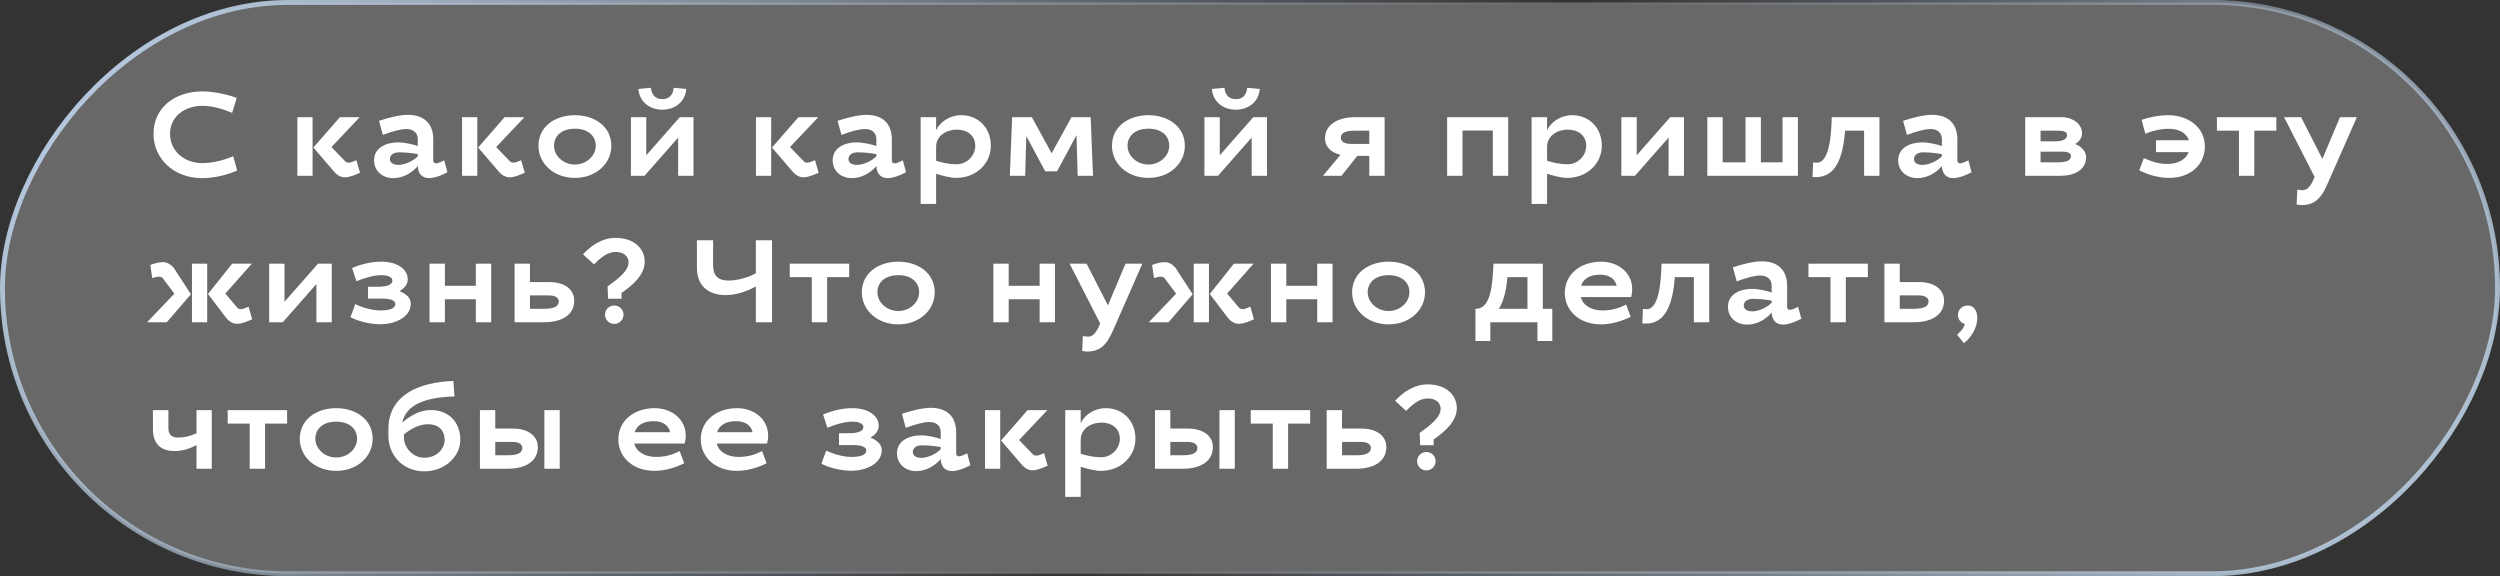
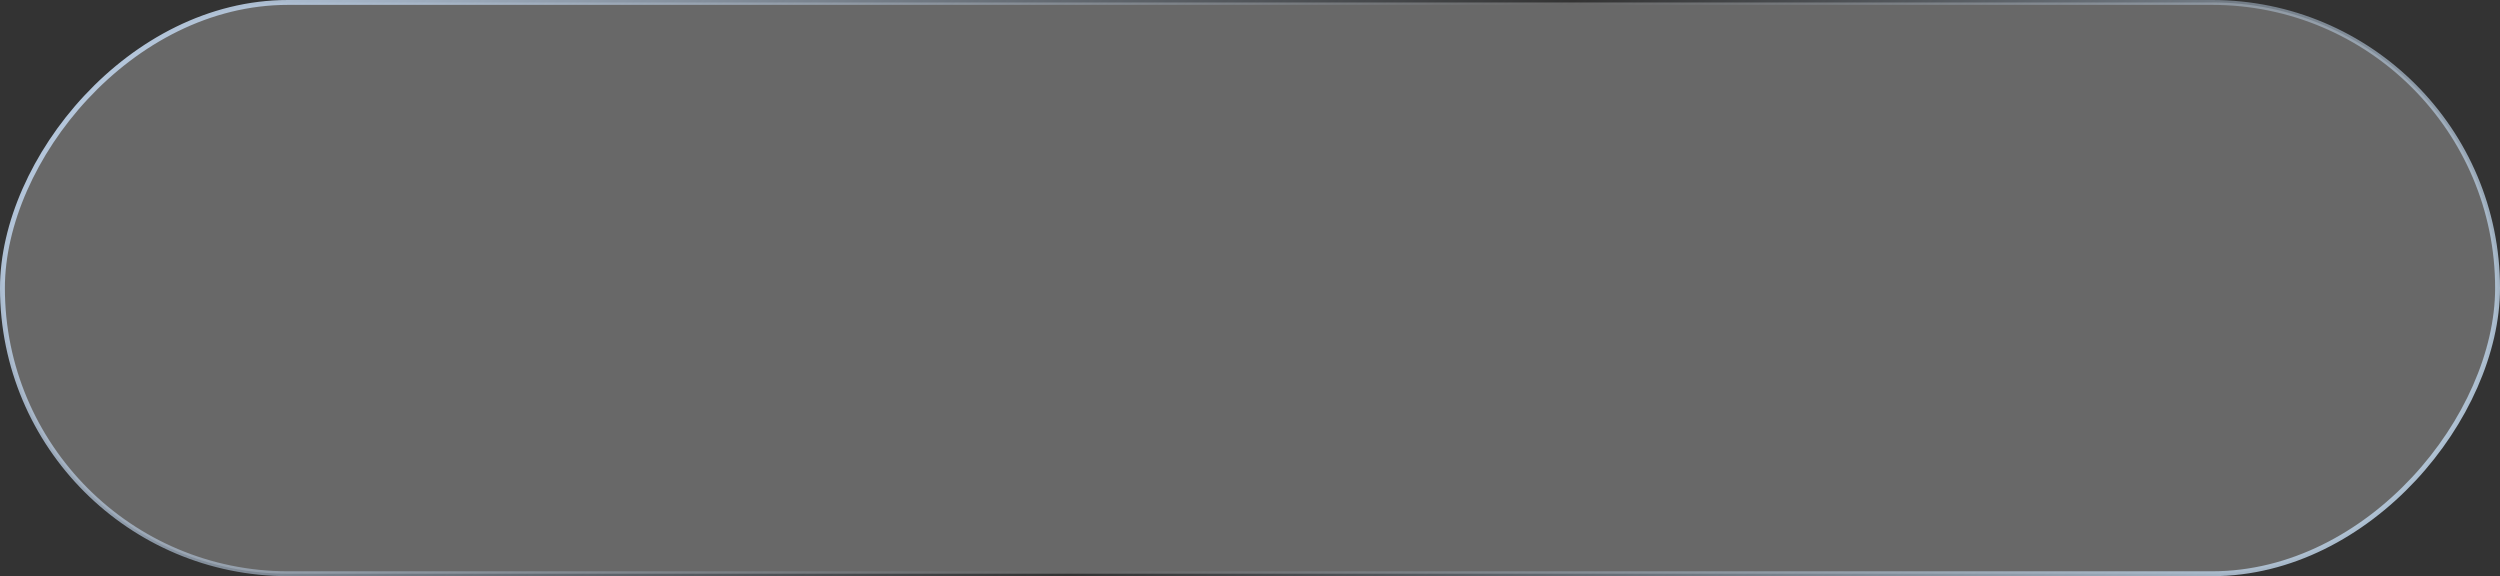
<svg xmlns="http://www.w3.org/2000/svg" width="256" height="59" viewBox="0 0 256 59" fill="none">
  <rect x="0" y="0" width="256" height="59" fill="#333333" stroke="none" />
  <rect x="-0.25" y="0.25" width="255.5" height="58.5" rx="29.25" transform="matrix(-1 0 0 1 255.5 0)" fill="white" fill-opacity="0.26" stroke="url(#paint0_linear_44_207)" stroke-width="0.5" />
-   <path d="M24.24 10.032L23.772 11.556C22.872 11.172 21.78 10.836 20.712 10.836C18.972 10.836 17.412 11.892 17.412 13.704C17.412 15.516 18.936 16.704 20.712 16.704C21.804 16.704 22.968 16.392 23.88 15.996L24.288 17.46C23.304 17.904 21.936 18.24 20.712 18.24C17.7 18.24 15.72 16.164 15.72 13.716C15.72 10.956 17.988 9.36 20.712 9.36C21.864 9.36 23.328 9.672 24.24 10.032ZM32.008 12V18H30.448V12H32.008ZM34.204 17.568L32.092 15.108L34.804 12H36.832L33.94 15.06L35.344 16.512C35.452 16.62 35.572 16.656 35.704 16.656C35.944 16.656 36.208 16.524 36.496 16.404L36.868 17.688C36.316 17.928 35.8 18.156 35.32 18.156C34.912 18.156 34.528 17.952 34.204 17.568ZM40.765 14.58C41.413 14.58 42.265 14.772 42.781 14.952V14.256C42.781 13.632 42.373 13.212 41.617 13.212C40.993 13.212 40.081 13.488 39.205 13.812L38.809 12.372C39.553 12.132 40.813 11.76 41.761 11.76C43.405 11.76 44.365 12.636 44.365 14.28V16.44C44.365 16.62 44.485 16.728 44.653 16.728C44.833 16.728 45.145 16.596 45.493 16.416L45.817 17.64C45.157 18 44.437 18.24 43.945 18.24C43.141 18.24 42.805 17.676 42.781 17.004C42.205 17.688 41.293 18.24 40.273 18.24C39.145 18.24 38.305 17.496 38.305 16.416C38.305 15.132 39.529 14.58 40.765 14.58ZM40.789 16.884C41.389 16.884 42.217 16.56 42.781 16.008V15.78C42.121 15.66 41.425 15.6 40.849 15.6C40.321 15.6 39.925 15.852 39.925 16.284C39.925 16.68 40.285 16.884 40.789 16.884ZM48.876 12V18H47.316V12H48.876ZM51.072 17.568L48.96 15.108L51.672 12H53.7L50.808 15.06L52.212 16.512C52.32 16.62 52.44 16.656 52.572 16.656C52.812 16.656 53.076 16.524 53.364 16.404L53.736 17.688C53.184 17.928 52.668 18.156 52.188 18.156C51.78 18.156 51.396 17.952 51.072 17.568ZM58.869 11.796C60.873 11.796 62.601 12.936 62.601 14.94C62.601 16.74 61.041 18.216 58.869 18.216C56.697 18.216 55.137 16.74 55.137 14.94C55.137 12.936 56.865 11.796 58.869 11.796ZM58.869 13.176C57.621 13.176 56.733 13.824 56.733 14.94C56.733 15.948 57.681 16.848 58.869 16.848C60.057 16.848 61.005 15.948 61.005 14.94C61.005 13.824 60.117 13.176 58.869 13.176ZM65.374 9.108L66.657 8.988C66.718 9.672 67.078 10.152 67.822 10.152C68.566 10.152 68.925 9.672 68.986 8.988L70.269 9.108C70.186 10.392 69.141 11.232 67.822 11.232C66.501 11.232 65.457 10.392 65.374 9.108ZM65.998 18H64.606V12H66.177V15.9L69.609 12H71.013V18H69.442V14.088L65.998 18ZM78.967 12V18H77.407V12H78.967ZM81.163 17.568L79.051 15.108L81.763 12H83.791L80.899 15.06L82.303 16.512C82.411 16.62 82.531 16.656 82.663 16.656C82.903 16.656 83.167 16.524 83.455 16.404L83.827 17.688C83.275 17.928 82.759 18.156 82.279 18.156C81.871 18.156 81.487 17.952 81.163 17.568ZM87.724 14.58C88.372 14.58 89.224 14.772 89.74 14.952V14.256C89.74 13.632 89.332 13.212 88.576 13.212C87.952 13.212 87.04 13.488 86.164 13.812L85.768 12.372C86.512 12.132 87.772 11.76 88.72 11.76C90.364 11.76 91.324 12.636 91.324 14.28V16.44C91.324 16.62 91.444 16.728 91.612 16.728C91.792 16.728 92.104 16.596 92.452 16.416L92.776 17.64C92.116 18 91.396 18.24 90.904 18.24C90.1 18.24 89.764 17.676 89.74 17.004C89.164 17.688 88.252 18.24 87.232 18.24C86.104 18.24 85.264 17.496 85.264 16.416C85.264 15.132 86.488 14.58 87.724 14.58ZM87.748 16.884C88.348 16.884 89.176 16.56 89.74 16.008V15.78C89.08 15.66 88.384 15.6 87.808 15.6C87.28 15.6 86.884 15.852 86.884 16.284C86.884 16.68 87.244 16.884 87.748 16.884ZM98.439 11.796C100.083 11.796 101.463 12.996 101.463 14.94C101.463 16.74 99.951 18.216 97.935 18.216C97.275 18.216 96.447 17.976 95.859 17.796V20.88H94.275V12H95.859V13.332C96.255 12.504 97.215 11.796 98.439 11.796ZM97.971 13.272C96.903 13.272 95.859 13.92 95.859 15.024V16.464C96.543 16.668 97.215 16.824 97.959 16.824C98.991 16.824 99.867 15.948 99.867 14.94C99.867 13.86 99.039 13.272 97.971 13.272ZM111.685 12L111.925 18H110.353L110.233 13.836L108.241 17.544H107.029L105.097 13.932L104.977 18H103.405L103.645 12H105.661L107.689 15.696L109.717 12H111.685ZM117.596 11.796C119.6 11.796 121.328 12.936 121.328 14.94C121.328 16.74 119.768 18.216 117.596 18.216C115.424 18.216 113.864 16.74 113.864 14.94C113.864 12.936 115.592 11.796 117.596 11.796ZM117.596 13.176C116.348 13.176 115.46 13.824 115.46 14.94C115.46 15.948 116.408 16.848 117.596 16.848C118.784 16.848 119.732 15.948 119.732 14.94C119.732 13.824 118.844 13.176 117.596 13.176ZM124.101 9.108L125.385 8.988C125.445 9.672 125.805 10.152 126.549 10.152C127.293 10.152 127.653 9.672 127.713 8.988L128.997 9.108C128.913 10.392 127.869 11.232 126.549 11.232C125.229 11.232 124.185 10.392 124.101 9.108ZM124.725 18H123.333V12H124.905V15.9L128.337 12H129.741V18H128.169V14.088L124.725 18ZM140.214 18V15.96H138.99L137.37 18H135.474L137.262 15.852C136.278 15.624 135.678 15.012 135.678 14.148C135.678 12.84 136.914 12 138.738 12H141.786V18H140.214ZM137.298 14.112C137.298 14.52 137.742 14.736 138.282 14.736H140.214V13.38H138.81C137.742 13.38 137.298 13.62 137.298 14.112ZM154.438 12V18H152.866V13.368H149.758V18H148.186V12H154.438ZM161.001 11.796C162.645 11.796 164.025 12.996 164.025 14.94C164.025 16.74 162.513 18.216 160.497 18.216C159.837 18.216 159.009 17.976 158.421 17.796V20.88H156.837V12H158.421V13.332C158.817 12.504 159.777 11.796 161.001 11.796ZM160.533 13.272C159.465 13.272 158.421 13.92 158.421 15.024V16.464C159.105 16.668 159.777 16.824 160.521 16.824C161.553 16.824 162.429 15.948 162.429 14.94C162.429 13.86 161.601 13.272 160.533 13.272ZM167.419 18H166.027V12H167.599V15.9L171.031 12H172.435V18H170.863V14.088L167.419 18ZM174.83 18V12H176.402V16.62H178.742V12H180.314V16.62H182.534V12H184.106V18H174.83ZM192.456 12V18H190.884V13.38H188.94C188.736 15.84 188.124 18.132 185.988 18.132C185.832 18.132 185.76 18.132 185.604 18.12L185.664 16.632C185.808 16.644 185.856 16.656 186.06 16.656C187.356 16.656 187.524 13.692 187.572 12H192.456ZM196.833 14.58C197.481 14.58 198.333 14.772 198.849 14.952V14.256C198.849 13.632 198.441 13.212 197.685 13.212C197.061 13.212 196.149 13.488 195.273 13.812L194.877 12.372C195.621 12.132 196.881 11.76 197.829 11.76C199.473 11.76 200.433 12.636 200.433 14.28V16.44C200.433 16.62 200.553 16.728 200.721 16.728C200.901 16.728 201.213 16.596 201.561 16.416L201.885 17.64C201.225 18 200.505 18.24 200.013 18.24C199.209 18.24 198.873 17.676 198.849 17.004C198.273 17.688 197.361 18.24 196.341 18.24C195.213 18.24 194.373 17.496 194.373 16.416C194.373 15.132 195.597 14.58 196.833 14.58ZM196.857 16.884C197.457 16.884 198.285 16.56 198.849 16.008V15.78C198.189 15.66 197.493 15.6 196.917 15.6C196.389 15.6 195.993 15.852 195.993 16.284C195.993 16.68 196.353 16.884 196.857 16.884ZM207.382 18V12H211.282C212.35 12.084 213.202 12.708 213.202 13.68C213.202 14.136 212.866 14.544 212.494 14.748C213.046 14.94 213.622 15.468 213.622 16.092C213.622 17.376 212.434 18 211.018 18H207.382ZM212.062 15.984C212.062 15.648 211.726 15.528 211.102 15.528H208.954V16.62H210.742C211.546 16.62 212.062 16.452 212.062 15.984ZM211.666 13.836C211.666 13.5 211.33 13.38 210.706 13.38H208.954V14.472H210.346C211.15 14.472 211.666 14.304 211.666 13.836ZM222.023 11.796C224.027 11.796 225.779 12.996 225.779 15C225.779 16.8 224.363 18.216 222.131 18.216C221.003 18.216 219.875 17.868 219.059 17.436L219.527 16.188C220.319 16.536 221.051 16.788 221.927 16.788C222.959 16.788 223.823 16.368 224.123 15.576H220.775V14.364H224.147C223.883 13.596 223.091 13.188 222.119 13.188C221.303 13.188 220.511 13.356 219.683 13.692L219.299 12.276C220.019 12.024 221.027 11.796 222.023 11.796ZM227.012 13.38V12H233.096V13.38H230.84V18H229.268V13.38H227.012ZM241.342 12L238.486 18.492C237.922 19.776 237.394 21 235.702 21C235.606 21 235.366 20.976 235.174 20.94L235.246 19.416C235.474 19.452 235.69 19.476 235.774 19.476C236.41 19.476 236.722 18.816 237.022 18.132L233.89 12H235.63L237.814 16.272C238.426 14.832 239.062 13.284 239.614 12H241.342ZM21.216 27V33H19.656V27H21.216ZM23.172 32.568L21.3 30.108L23.772 27H25.788L23.076 30.06L24.3 31.512C24.408 31.62 24.528 31.656 24.66 31.656C24.9 31.656 25.164 31.524 25.452 31.404L25.824 32.688C25.308 32.928 24.768 33.156 24.288 33.156C23.88 33.156 23.496 32.952 23.172 32.568ZM17.796 27.432L19.548 30.132L17.076 33H15.06L17.856 30.072L16.668 28.488C16.572 28.368 16.416 28.332 16.284 28.332C16.068 28.332 15.864 28.392 15.588 28.476L15.396 27.132C15.804 26.976 16.26 26.844 16.68 26.844C17.088 26.844 17.472 27.048 17.796 27.432ZM28.954 33H27.562V27H29.134V30.9L32.566 27H33.971V33H32.398V29.088L28.954 33ZM37.686 30.576V29.364H38.67C39.738 29.364 40.182 29.112 40.182 28.728C40.182 28.416 39.798 28.176 39.054 28.176C38.31 28.176 37.302 28.464 36.498 28.8L36.054 27.444C36.822 27.12 37.878 26.796 39.054 26.796C40.698 26.796 41.754 27.576 41.754 28.608C41.754 29.112 41.43 29.508 40.902 29.808C41.586 30.084 42.066 30.504 42.066 31.092C42.066 32.448 40.506 33.204 38.934 33.204C37.878 33.204 36.666 32.892 35.886 32.484L36.378 31.14C37.194 31.536 38.166 31.788 38.958 31.788C39.858 31.788 40.482 31.596 40.482 31.14C40.482 30.804 40.086 30.576 39.114 30.576H37.686ZM50.297 27V33H48.725V30.648H45.557V33H43.985V27H45.557V29.268H48.725V27H50.297ZM54.267 27V28.884H56.234C57.831 28.884 58.803 29.64 58.803 30.792C58.803 32.148 57.675 33 55.682 33H52.694V27H54.267ZM57.218 30.864C57.218 30.48 56.822 30.252 56.234 30.252H54.267V31.62H55.718C56.798 31.62 57.218 31.344 57.218 30.864ZM63.069 25.8C62.193 25.8 61.545 26.364 60.825 27.072L59.697 26.04C60.573 25.092 61.713 24.36 63.021 24.36C64.917 24.36 66.021 25.44 66.021 26.808C66.021 28.188 64.689 29.28 63.645 30V30.588H62.265L62.217 29.328C63.393 28.488 64.365 27.72 64.365 26.844C64.365 26.256 63.861 25.8 63.069 25.8ZM61.953 32.22C61.953 31.704 62.373 31.284 62.901 31.284C63.429 31.284 63.849 31.704 63.849 32.22C63.849 32.748 63.429 33.168 62.901 33.168C62.373 33.168 61.953 32.748 61.953 32.22ZM74.592 28.728C75.48 28.728 76.584 28.44 77.4 27.984V24.6H79.056V33H77.4V29.328C76.488 29.844 75.384 30.216 74.328 30.216C72.552 30.216 71.364 29.292 71.364 27.42V24.6H73.02V27.18C73.02 28.236 73.548 28.728 74.592 28.728ZM80.87 28.38V27H86.954V28.38H84.698V33H83.126V28.38H80.87ZM91.984 26.796C93.988 26.796 95.716 27.936 95.716 29.94C95.716 31.74 94.156 33.216 91.984 33.216C89.812 33.216 88.252 31.74 88.252 29.94C88.252 27.936 89.98 26.796 91.984 26.796ZM91.984 28.176C90.736 28.176 89.848 28.824 89.848 29.94C89.848 30.948 90.796 31.848 91.984 31.848C93.172 31.848 94.12 30.948 94.12 29.94C94.12 28.824 93.232 28.176 91.984 28.176ZM108.031 27V33H106.459V30.648H103.291V33H101.719V27H103.291V29.268H106.459V27H108.031ZM116.98 27L114.124 33.492C113.56 34.776 113.032 36 111.34 36C111.244 36 111.004 35.976 110.812 35.94L110.884 34.416C111.112 34.452 111.328 34.476 111.412 34.476C112.048 34.476 112.36 33.816 112.66 33.132L109.528 27H111.268L113.452 31.272C114.064 29.832 114.7 28.284 115.252 27H116.98ZM123.797 27V33H122.237V27H123.797ZM125.753 32.568L123.881 30.108L126.353 27H128.369L125.657 30.06L126.881 31.512C126.989 31.62 127.109 31.656 127.241 31.656C127.481 31.656 127.745 31.524 128.033 31.404L128.405 32.688C127.889 32.928 127.349 33.156 126.869 33.156C126.461 33.156 126.077 32.952 125.753 32.568ZM120.377 27.432L122.129 30.132L119.657 33H117.641L120.437 30.072L119.249 28.488C119.153 28.368 118.997 28.332 118.865 28.332C118.649 28.332 118.445 28.392 118.169 28.476L117.977 27.132C118.385 26.976 118.841 26.844 119.261 26.844C119.669 26.844 120.053 27.048 120.377 27.432ZM136.456 27V33H134.884V30.648H131.716V33H130.144V27H131.716V29.268H134.884V27H136.456ZM142.189 26.796C144.193 26.796 145.921 27.936 145.921 29.94C145.921 31.74 144.361 33.216 142.189 33.216C140.017 33.216 138.457 31.74 138.457 29.94C138.457 27.936 140.185 26.796 142.189 26.796ZM142.189 28.176C140.941 28.176 140.053 28.824 140.053 29.94C140.053 30.948 141.001 31.848 142.189 31.848C143.377 31.848 144.325 30.948 144.325 29.94C144.325 28.824 143.437 28.176 142.189 28.176ZM157.984 27V31.62H158.956V34.92H157.432V33H152.608V34.92H151.084V31.62H151.192C152.668 31.56 152.812 29.124 152.908 27.456L152.932 27H157.984ZM154.36 28.38C154.252 29.628 154.012 30.792 153.484 31.62H156.412V28.38H154.36ZM164.102 31.788C164.918 31.788 165.662 31.632 166.514 31.188L166.982 32.436C166.178 32.844 165.05 33.216 163.946 33.216C161.714 33.216 160.238 31.8 160.238 30C160.238 27.996 161.942 26.796 163.946 26.796C165.77 26.796 167.138 27.984 167.138 29.604C167.138 29.868 167.102 30.144 167.03 30.42H161.87C162.098 31.296 162.974 31.788 164.102 31.788ZM163.85 28.128C162.818 28.128 162.146 28.524 161.906 29.256H165.542C165.386 28.548 164.786 28.128 163.85 28.128ZM175.025 27V33H173.453V28.38H171.509C171.305 30.84 170.693 33.132 168.557 33.132C168.401 33.132 168.329 33.132 168.173 33.12L168.233 31.632C168.377 31.644 168.425 31.656 168.629 31.656C169.925 31.656 170.093 28.692 170.141 27H175.025ZM179.402 29.58C180.05 29.58 180.902 29.772 181.418 29.952V29.256C181.418 28.632 181.01 28.212 180.254 28.212C179.63 28.212 178.718 28.488 177.842 28.812L177.446 27.372C178.19 27.132 179.45 26.76 180.398 26.76C182.042 26.76 183.002 27.636 183.002 29.28V31.44C183.002 31.62 183.122 31.728 183.29 31.728C183.47 31.728 183.782 31.596 184.13 31.416L184.454 32.64C183.794 33 183.074 33.24 182.582 33.24C181.778 33.24 181.442 32.676 181.418 32.004C180.842 32.688 179.93 33.24 178.91 33.24C177.782 33.24 176.942 32.496 176.942 31.416C176.942 30.132 178.166 29.58 179.402 29.58ZM179.426 31.884C180.026 31.884 180.854 31.56 181.418 31.008V30.78C180.758 30.66 180.062 30.6 179.486 30.6C178.958 30.6 178.562 30.852 178.562 31.284C178.562 31.68 178.922 31.884 179.426 31.884ZM185.185 28.38V27H191.269V28.38H189.013V33H187.441V28.38H185.185ZM194.535 27V28.884H196.503C198.099 28.884 199.071 29.64 199.071 30.792C199.071 32.148 197.943 33 195.951 33H192.963V27H194.535ZM197.487 30.864C197.487 30.48 197.091 30.252 196.503 30.252H194.535V31.62H195.987C197.067 31.62 197.487 31.344 197.487 30.864ZM200.493 32.256C200.493 31.704 200.937 31.284 201.477 31.284C202.221 31.284 202.473 31.944 202.473 32.568C202.473 33.372 202.017 34.428 201.105 35.148L200.409 34.272C200.877 33.864 201.129 33.516 201.201 33.18C200.793 33.06 200.493 32.7 200.493 32.256ZM17.916 46.188C16.68 46.188 15.66 45.66 15.66 43.92V42H17.244V43.836C17.244 44.556 17.64 44.808 18.228 44.808C18.84 44.808 19.488 44.664 20.124 44.364V42H21.684V48H20.124V45.576C19.44 45.936 18.684 46.188 17.916 46.188ZM23.314 43.38V42H29.398V43.38H27.142V48H25.57V43.38H23.314ZM34.428 41.796C36.432 41.796 38.16 42.936 38.16 44.94C38.16 46.74 36.6 48.216 34.428 48.216C32.256 48.216 30.696 46.74 30.696 44.94C30.696 42.936 32.424 41.796 34.428 41.796ZM34.428 43.176C33.18 43.176 32.292 43.824 32.292 44.94C32.292 45.948 33.24 46.848 34.428 46.848C35.616 46.848 36.564 45.948 36.564 44.94C36.564 43.824 35.676 43.176 34.428 43.176ZM39.769 44.604V43.968C39.769 40.428 42.925 39.132 46.429 39.012L46.537 40.596C43.585 40.68 41.581 41.412 41.185 43.284C41.929 42.636 42.901 41.988 44.149 41.988C45.817 41.988 47.137 43.104 47.137 45.048C47.137 46.728 45.565 48.264 43.453 48.264C41.257 48.264 39.769 46.62 39.769 44.604ZM43.813 43.44C43.009 43.44 42.121 43.86 41.365 44.484V44.808C41.365 45.828 42.265 46.872 43.453 46.872C44.737 46.872 45.529 45.948 45.529 45.048C45.529 44.028 44.881 43.44 43.813 43.44ZM50.716 42V43.884H52.504C54.1 43.884 55.072 44.64 55.072 45.792C55.072 47.148 53.944 48 51.952 48H49.144V42H50.716ZM57.316 42V48H55.744V42H57.316ZM53.488 45.864C53.488 45.48 53.092 45.252 52.504 45.252H50.716V46.62H51.988C53.068 46.62 53.488 46.344 53.488 45.864ZM67.183 46.788C67.999 46.788 68.743 46.632 69.595 46.188L70.063 47.436C69.259 47.844 68.131 48.216 67.027 48.216C64.795 48.216 63.319 46.8 63.319 45C63.319 42.996 65.023 41.796 67.027 41.796C68.851 41.796 70.219 42.984 70.219 44.604C70.219 44.868 70.183 45.144 70.111 45.42H64.951C65.179 46.296 66.055 46.788 67.183 46.788ZM66.931 43.128C65.899 43.128 65.227 43.524 64.987 44.256H68.623C68.467 43.548 67.867 43.128 66.931 43.128ZM75.623 46.788C76.439 46.788 77.183 46.632 78.035 46.188L78.503 47.436C77.699 47.844 76.571 48.216 75.467 48.216C73.235 48.216 71.759 46.8 71.759 45C71.759 42.996 73.463 41.796 75.467 41.796C77.291 41.796 78.659 42.984 78.659 44.604C78.659 44.868 78.623 45.144 78.551 45.42H73.391C73.619 46.296 74.495 46.788 75.623 46.788ZM75.371 43.128C74.339 43.128 73.667 43.524 73.427 44.256H77.063C76.907 43.548 76.307 43.128 75.371 43.128ZM85.913 45.576V44.364H86.897C87.965 44.364 88.409 44.112 88.409 43.728C88.409 43.416 88.025 43.176 87.281 43.176C86.537 43.176 85.529 43.464 84.725 43.8L84.281 42.444C85.049 42.12 86.105 41.796 87.281 41.796C88.925 41.796 89.981 42.576 89.981 43.608C89.981 44.112 89.657 44.508 89.129 44.808C89.813 45.084 90.293 45.504 90.293 46.092C90.293 47.448 88.733 48.204 87.161 48.204C86.105 48.204 84.893 47.892 84.113 47.484L84.605 46.14C85.421 46.536 86.393 46.788 87.185 46.788C88.085 46.788 88.709 46.596 88.709 46.14C88.709 45.804 88.313 45.576 87.341 45.576H85.913ZM94.312 44.58C94.96 44.58 95.812 44.772 96.329 44.952V44.256C96.329 43.632 95.921 43.212 95.165 43.212C94.54 43.212 93.629 43.488 92.752 43.812L92.356 42.372C93.1 42.132 94.361 41.76 95.308 41.76C96.953 41.76 97.912 42.636 97.912 44.28V46.44C97.912 46.62 98.032 46.728 98.201 46.728C98.38 46.728 98.692 46.596 99.04 46.416L99.365 47.64C98.704 48 97.984 48.24 97.493 48.24C96.689 48.24 96.353 47.676 96.329 47.004C95.752 47.688 94.841 48.24 93.82 48.24C92.692 48.24 91.853 47.496 91.853 46.416C91.853 45.132 93.076 44.58 94.312 44.58ZM94.337 46.884C94.936 46.884 95.764 46.56 96.329 46.008V45.78C95.668 45.66 94.972 45.6 94.397 45.6C93.868 45.6 93.472 45.852 93.472 46.284C93.472 46.68 93.832 46.884 94.337 46.884ZM102.423 42V48H100.863V42H102.423ZM104.619 47.568L102.507 45.108L105.219 42H107.247L104.355 45.06L105.759 46.512C105.867 46.62 105.987 46.656 106.119 46.656C106.359 46.656 106.623 46.524 106.911 46.404L107.283 47.688C106.731 47.928 106.215 48.156 105.735 48.156C105.327 48.156 104.943 47.952 104.619 47.568ZM113.244 41.796C114.888 41.796 116.268 42.996 116.268 44.94C116.268 46.74 114.756 48.216 112.74 48.216C112.08 48.216 111.252 47.976 110.664 47.796V50.88H109.08V42H110.664V43.332C111.06 42.504 112.02 41.796 113.244 41.796ZM112.776 43.272C111.708 43.272 110.664 43.92 110.664 45.024V46.464C111.348 46.668 112.02 46.824 112.764 46.824C113.796 46.824 114.672 45.948 114.672 44.94C114.672 43.86 113.844 43.272 112.776 43.272ZM119.842 42V43.884H121.63C123.226 43.884 124.198 44.64 124.198 45.792C124.198 47.148 123.07 48 121.078 48H118.27V42H119.842ZM126.442 42V48H124.87V42H126.442ZM122.614 45.864C122.614 45.48 122.218 45.252 121.63 45.252H119.842V46.62H121.114C122.194 46.62 122.614 46.344 122.614 45.864ZM128.075 43.38V42H134.159V43.38H131.903V48H130.331V43.38H128.075ZM137.425 42V43.884H139.393C140.989 43.884 141.961 44.64 141.961 45.792C141.961 47.148 140.833 48 138.841 48H135.853V42H137.425ZM140.377 45.864C140.377 45.48 139.981 45.252 139.393 45.252H137.425V46.62H138.877C139.957 46.62 140.377 46.344 140.377 45.864ZM146.227 40.8C145.351 40.8 144.703 41.364 143.983 42.072L142.855 41.04C143.731 40.092 144.871 39.36 146.179 39.36C148.075 39.36 149.179 40.44 149.179 41.808C149.179 43.188 147.847 44.28 146.803 45V45.588H145.423L145.375 44.328C146.551 43.488 147.523 42.72 147.523 41.844C147.523 41.256 147.019 40.8 146.227 40.8ZM145.111 47.22C145.111 46.704 145.531 46.284 146.059 46.284C146.587 46.284 147.007 46.704 147.007 47.22C147.007 47.748 146.587 48.168 146.059 48.168C145.531 48.168 145.111 47.748 145.111 47.22Z" fill="white" />
  <defs>
    <linearGradient id="paint0_linear_44_207" x1="204" y1="-39.5" x2="44.5" y2="101" gradientUnits="userSpaceOnUse">
      <stop stop-color="#B5C7DC" />
      <stop offset="0.51" stop-color="#B5C7DC" stop-opacity="0" />
      <stop offset="1" stop-color="#B5C9DC" />
    </linearGradient>
  </defs>
</svg>